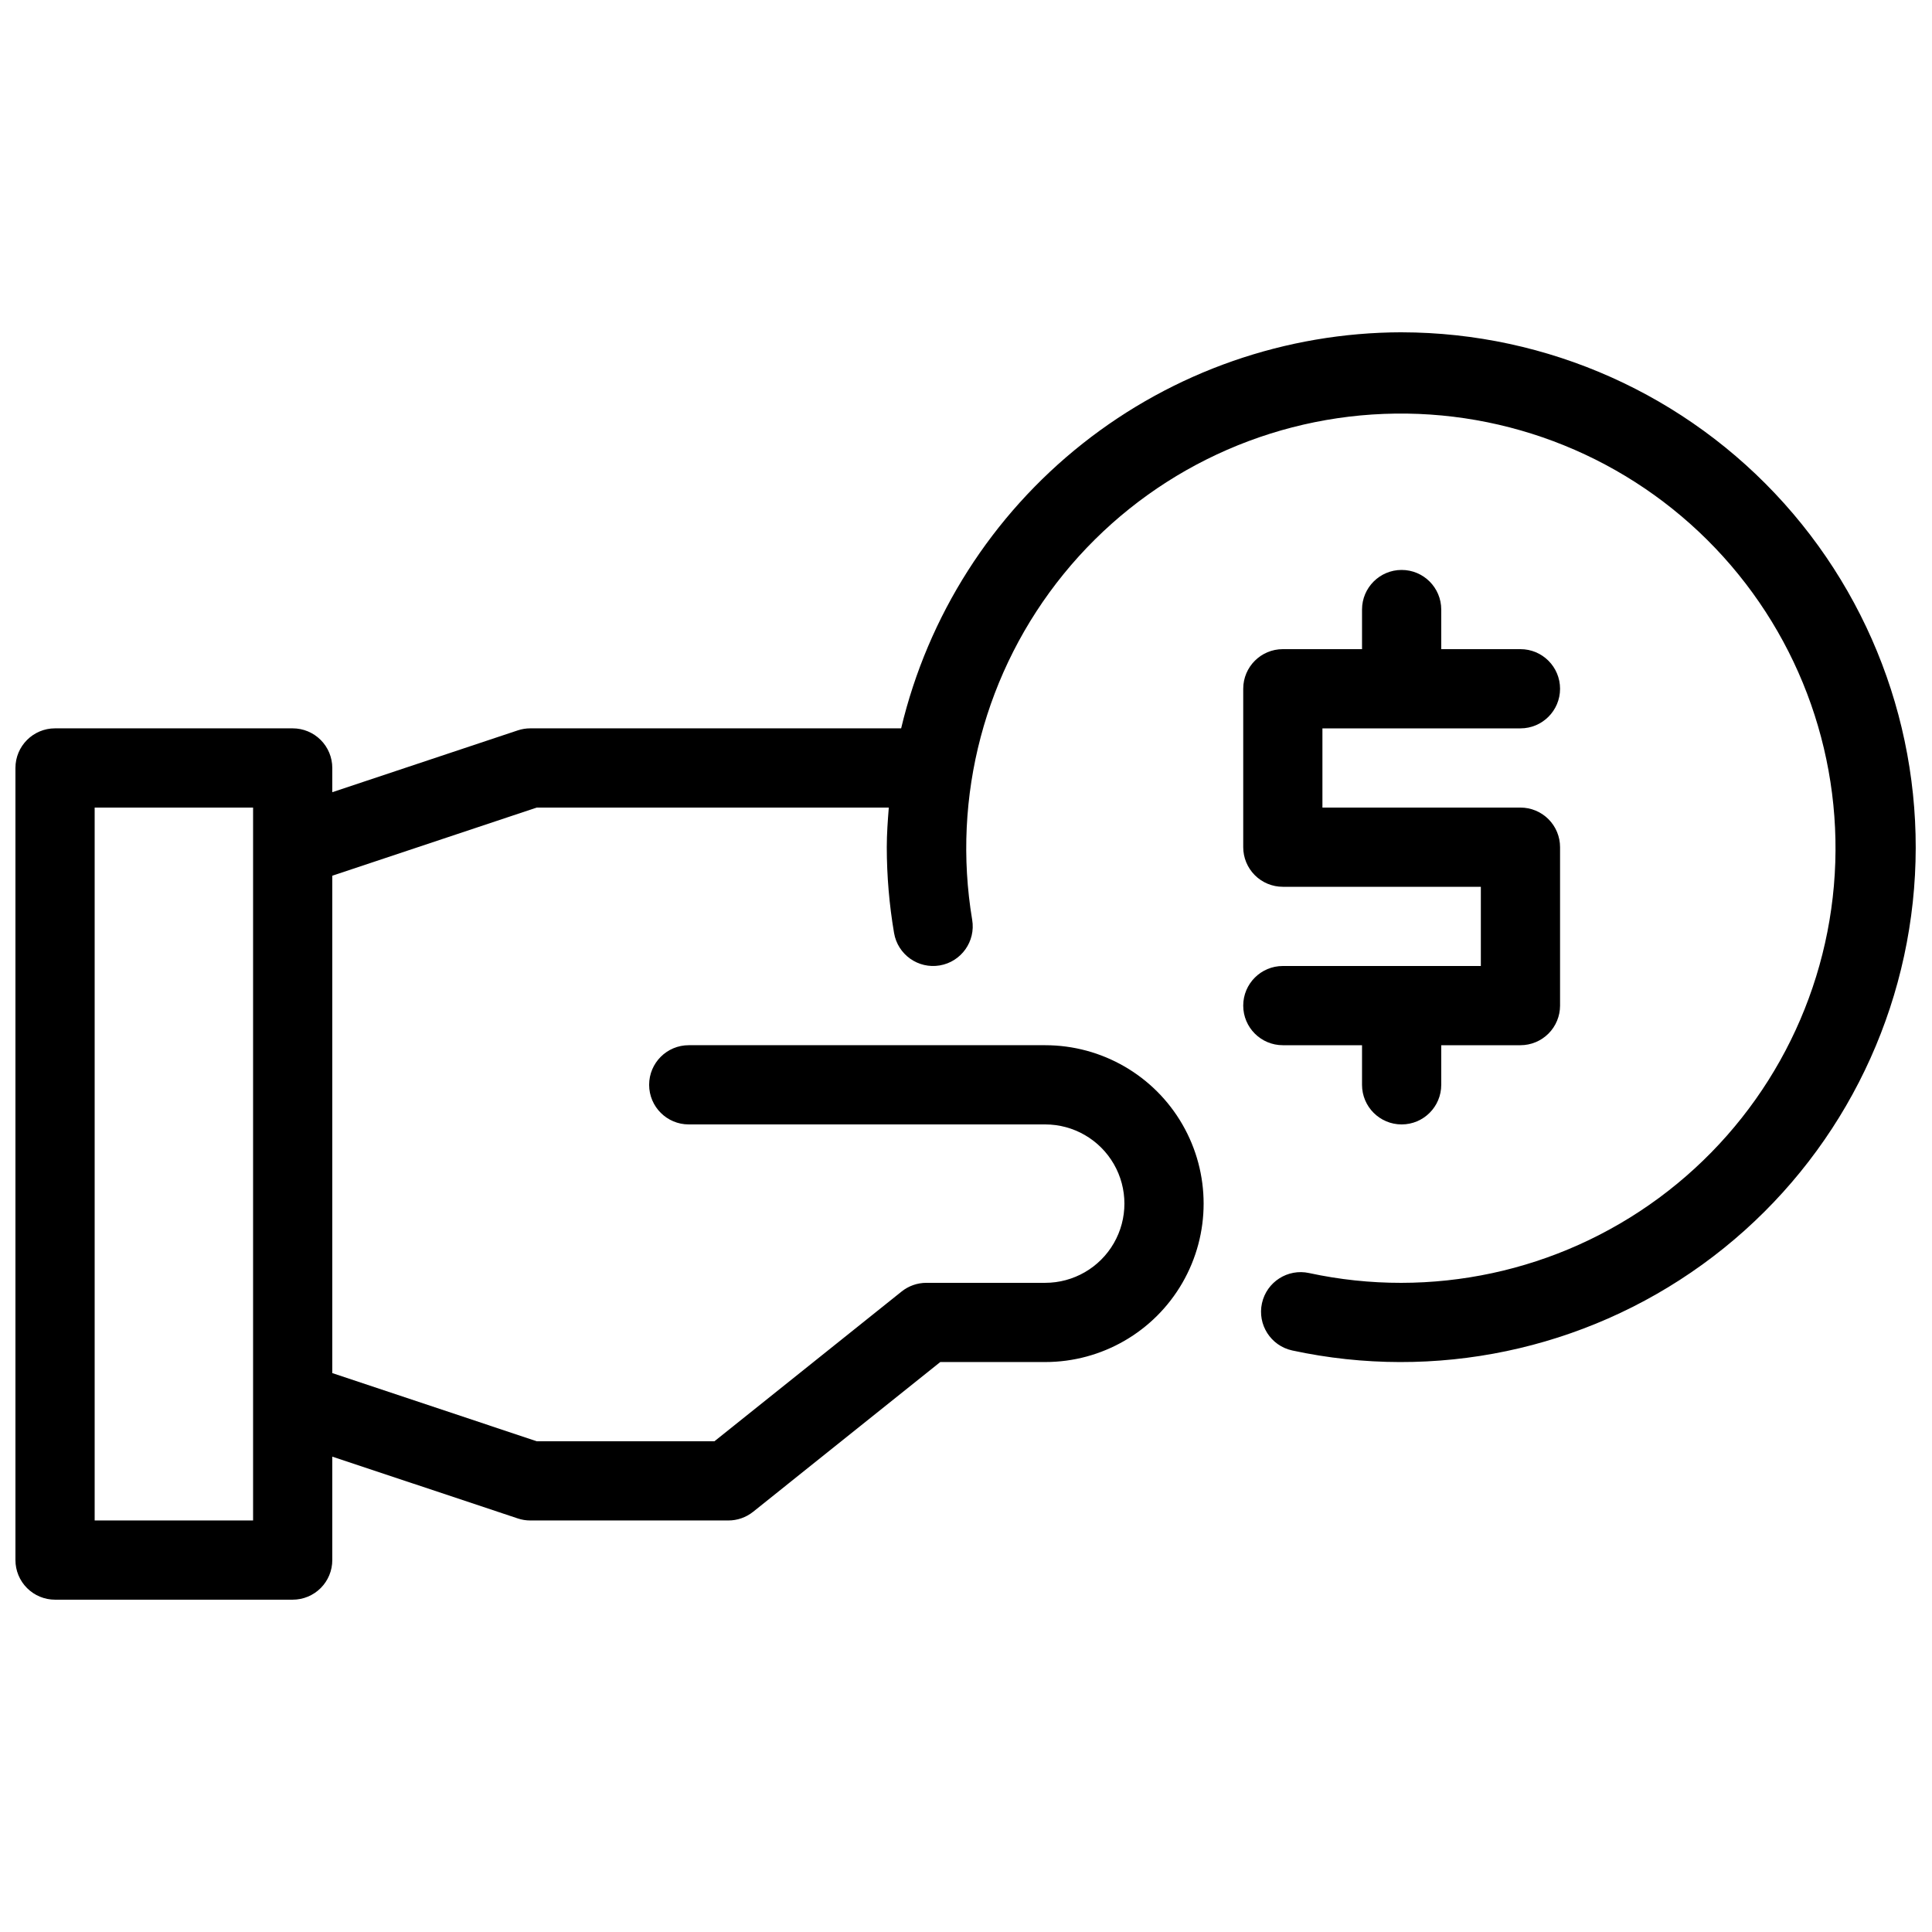
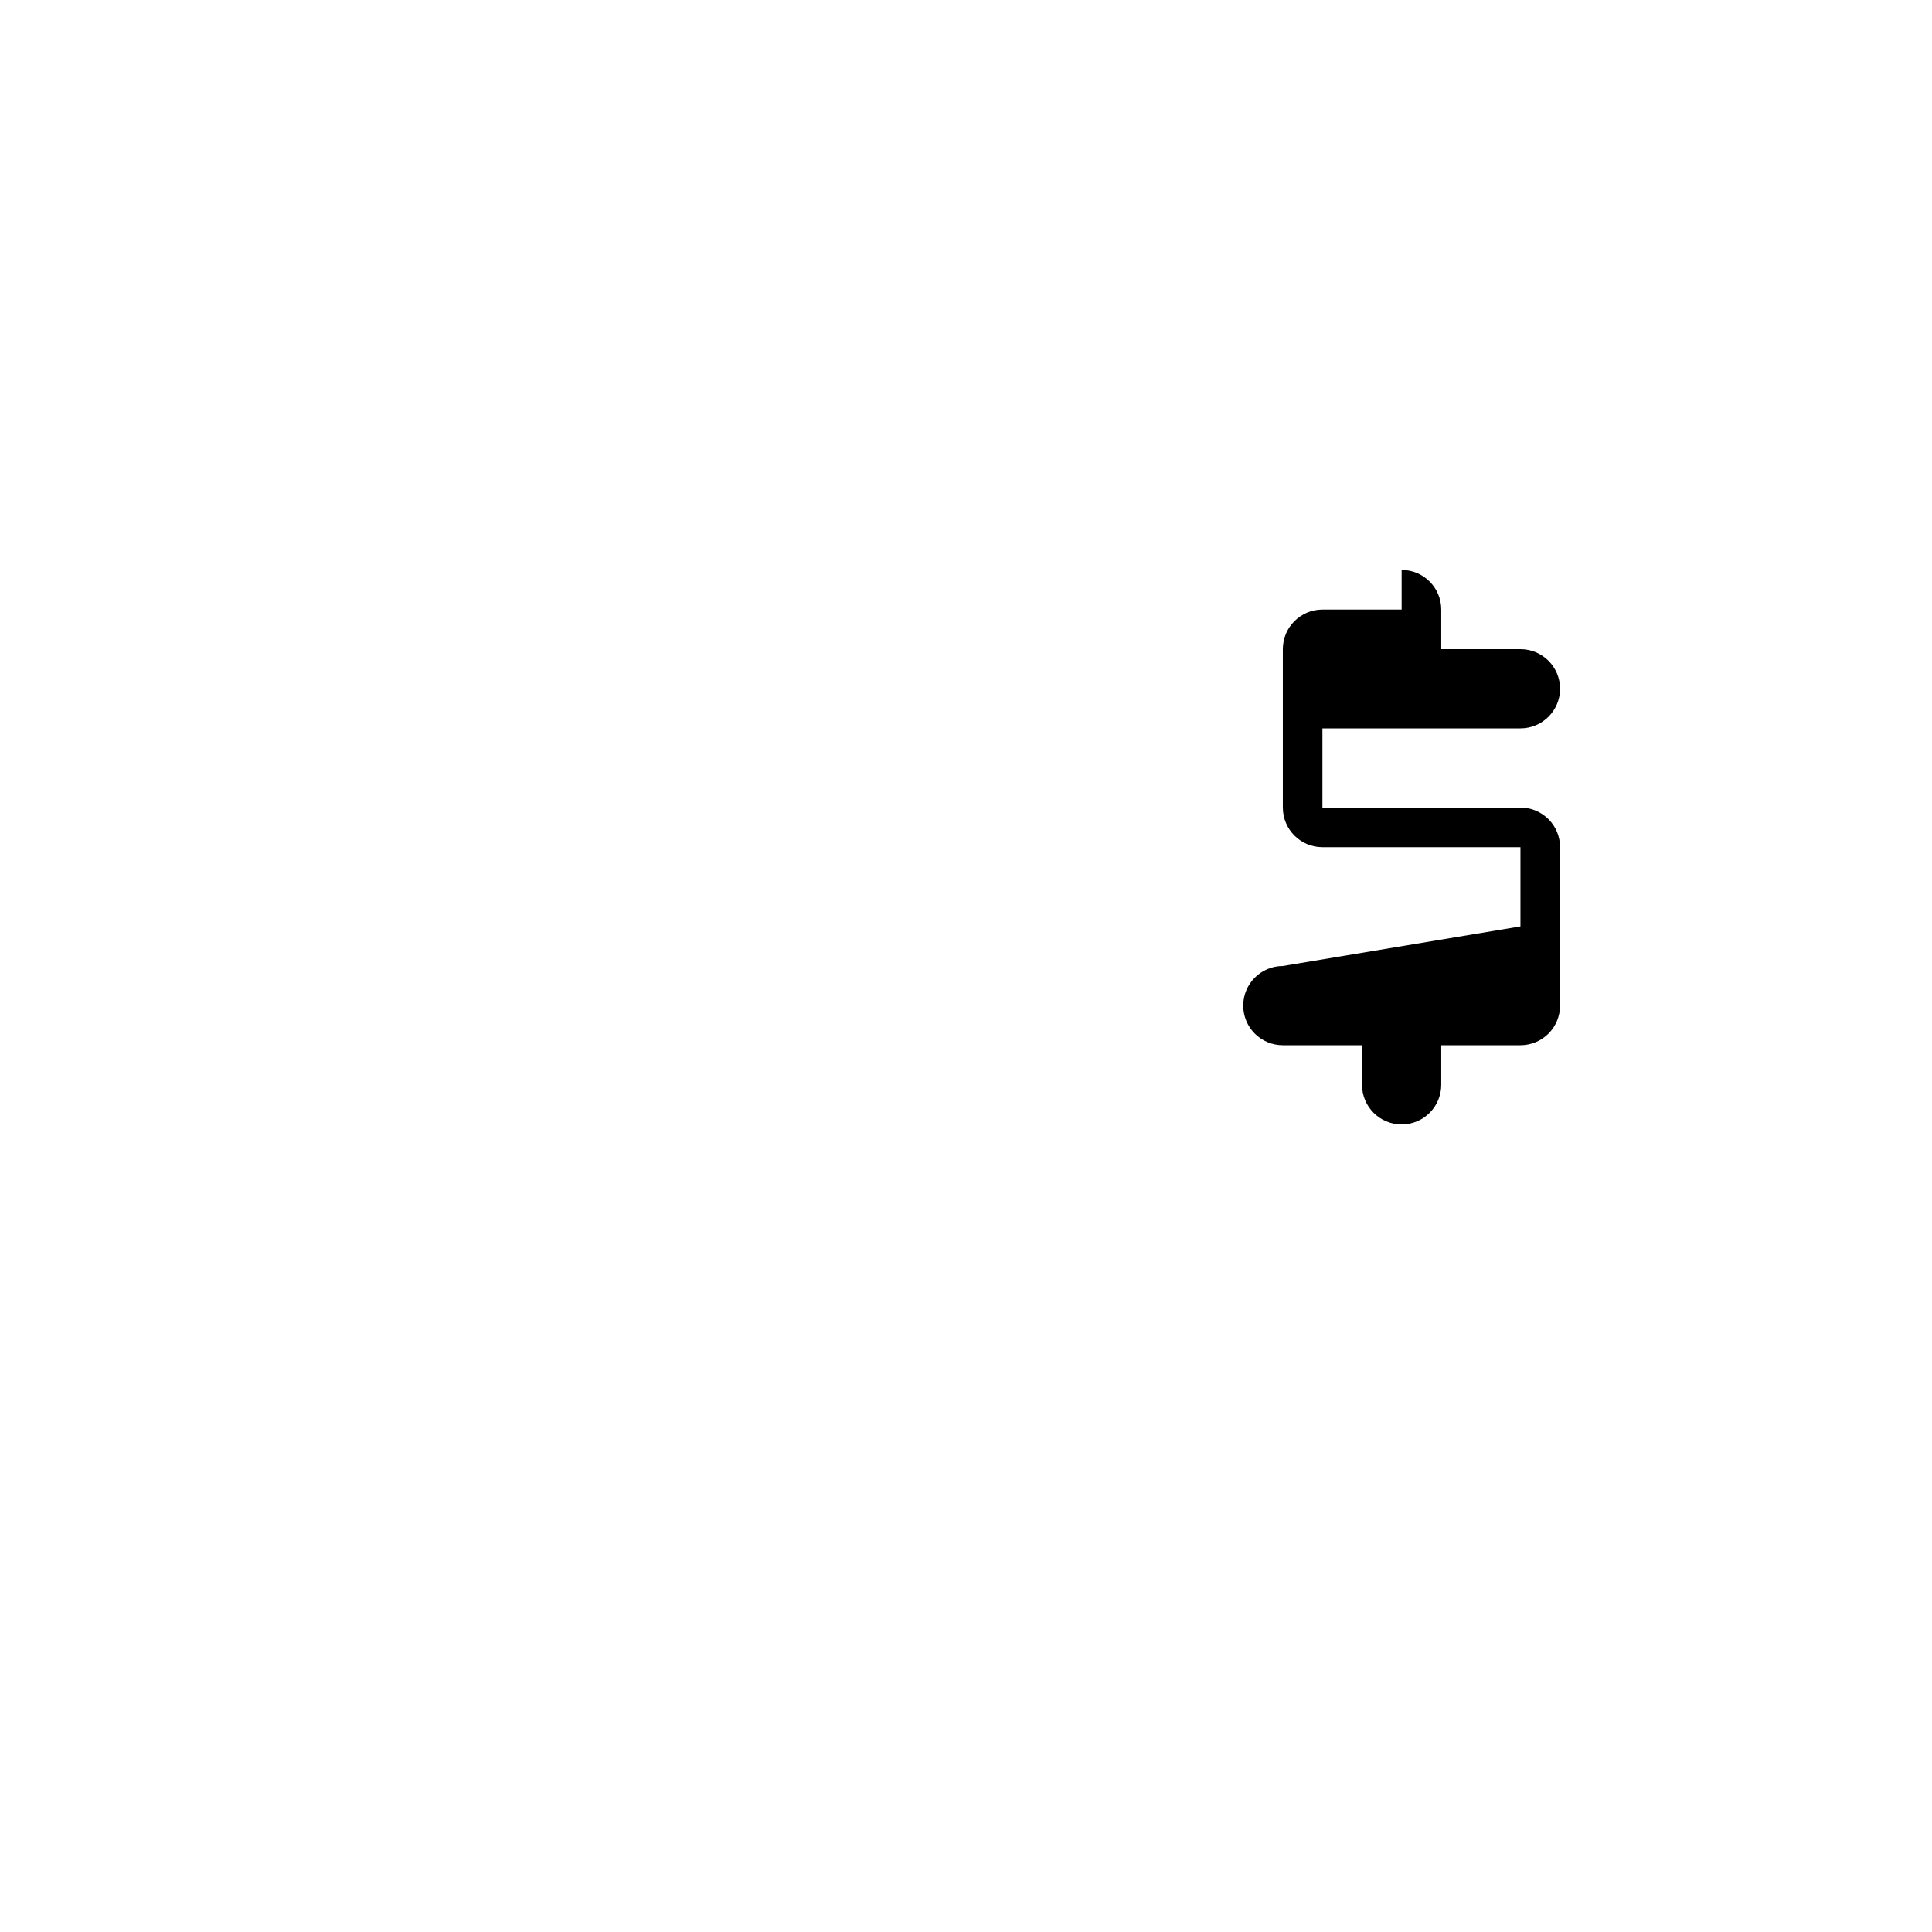
<svg xmlns="http://www.w3.org/2000/svg" width="800px" height="800px" version="1.1" viewBox="144 144 512 512">
  <defs>
    <clipPath id="a">
-       <path d="m148.09 232h503.81v336h-503.81z" />
-     </clipPath>
+       </clipPath>
  </defs>
  <g clip-path="url(#a)">
-     <path d="m515.45 232.06c-30.684 0.055-60.457 10.438-84.52 29.48-24.059 19.039-41.012 45.629-48.117 75.48h-98.273c-1.129 0-2.246 0.18-3.316 0.535l-49.164 16.383v-6.422c0-2.785-1.105-5.453-3.074-7.422s-4.637-3.074-7.422-3.074h-62.977c-5.797 0-10.496 4.699-10.496 10.496v209.92c0 2.785 1.105 5.453 3.074 7.422s4.637 3.074 7.422 3.074h62.977c2.785 0 5.453-1.105 7.422-3.074s3.074-4.637 3.074-7.422v-27.414l49.164 16.383c1.07 0.355 2.188 0.539 3.316 0.535h52.48c2.383 0.004 4.695-0.809 6.559-2.297l49.605-39.688h27.805c14.996 0 28.859-8 36.359-20.992 7.5-12.988 7.5-28.992 0-41.98-7.5-12.992-21.363-20.992-36.359-20.992h-94.465c-5.797 0-10.496 4.699-10.496 10.496s4.699 10.496 10.496 10.496h94.465c7.5 0 14.43 4 18.18 10.496 3.75 6.492 3.75 14.496 0 20.992-3.75 6.492-10.68 10.492-18.18 10.492h-31.488c-2.387 0-4.699 0.812-6.562 2.301l-49.602 39.684h-47.098l-54.18-18.062v-131.81l54.18-18.062h93.301c-0.273 3.473-0.535 6.949-0.535 10.496 0.008 7.621 0.652 15.23 1.93 22.742 0.969 5.719 6.387 9.566 12.102 8.598 5.715-0.969 9.566-6.387 8.598-12.102-5.445-32.621 3.391-66.008 24.262-91.66 20.871-25.652 51.766-41.098 84.809-42.402 33.047-1.301 65.059 11.66 87.883 35.59 22.828 23.93 34.27 56.52 31.41 89.465-2.859 32.949-19.742 63.078-46.352 82.715-26.609 19.641-60.375 26.895-92.703 19.918-5.664-1.246-11.262 2.332-12.512 7.996-1.246 5.664 2.336 11.266 8 12.512 37.82 8.168 77.328-0.102 108.69-22.754 31.367-22.652 51.641-57.559 55.781-96.027 4.137-38.469-8.254-76.887-34.082-105.69-25.832-28.805-62.68-45.285-101.37-45.348zm-304.38 314.88h-41.984v-188.93h41.984z" />
-   </g>
-   <path d="m483.96 400c-5.793 0-10.492 4.699-10.492 10.496s4.699 10.496 10.492 10.496h20.992v10.496c0 5.797 4.699 10.496 10.496 10.496s10.496-4.699 10.496-10.496v-10.496h20.992c2.785 0 5.453-1.109 7.422-3.074 1.969-1.969 3.074-4.641 3.074-7.422v-41.984c0-2.785-1.105-5.453-3.074-7.422s-4.637-3.074-7.422-3.074h-52.48v-20.992h52.48c5.797 0 10.496-4.699 10.496-10.496s-4.699-10.496-10.496-10.496h-20.992v-10.496c0-5.797-4.699-10.496-10.496-10.496s-10.496 4.699-10.496 10.496v10.496h-20.992c-5.793 0-10.492 4.699-10.492 10.496v41.984c0 2.781 1.105 5.453 3.074 7.422 1.965 1.969 4.637 3.074 7.418 3.074h52.48v20.992z" />
+     </g>
+   <path d="m483.96 400c-5.793 0-10.492 4.699-10.492 10.496s4.699 10.496 10.492 10.496h20.992v10.496c0 5.797 4.699 10.496 10.496 10.496s10.496-4.699 10.496-10.496v-10.496h20.992c2.785 0 5.453-1.109 7.422-3.074 1.969-1.969 3.074-4.641 3.074-7.422v-41.984c0-2.785-1.105-5.453-3.074-7.422s-4.637-3.074-7.422-3.074h-52.48v-20.992h52.48c5.797 0 10.496-4.699 10.496-10.496s-4.699-10.496-10.496-10.496h-20.992v-10.496c0-5.797-4.699-10.496-10.496-10.496v10.496h-20.992c-5.793 0-10.492 4.699-10.492 10.496v41.984c0 2.781 1.105 5.453 3.074 7.422 1.965 1.969 4.637 3.074 7.418 3.074h52.48v20.992z" />
</svg>